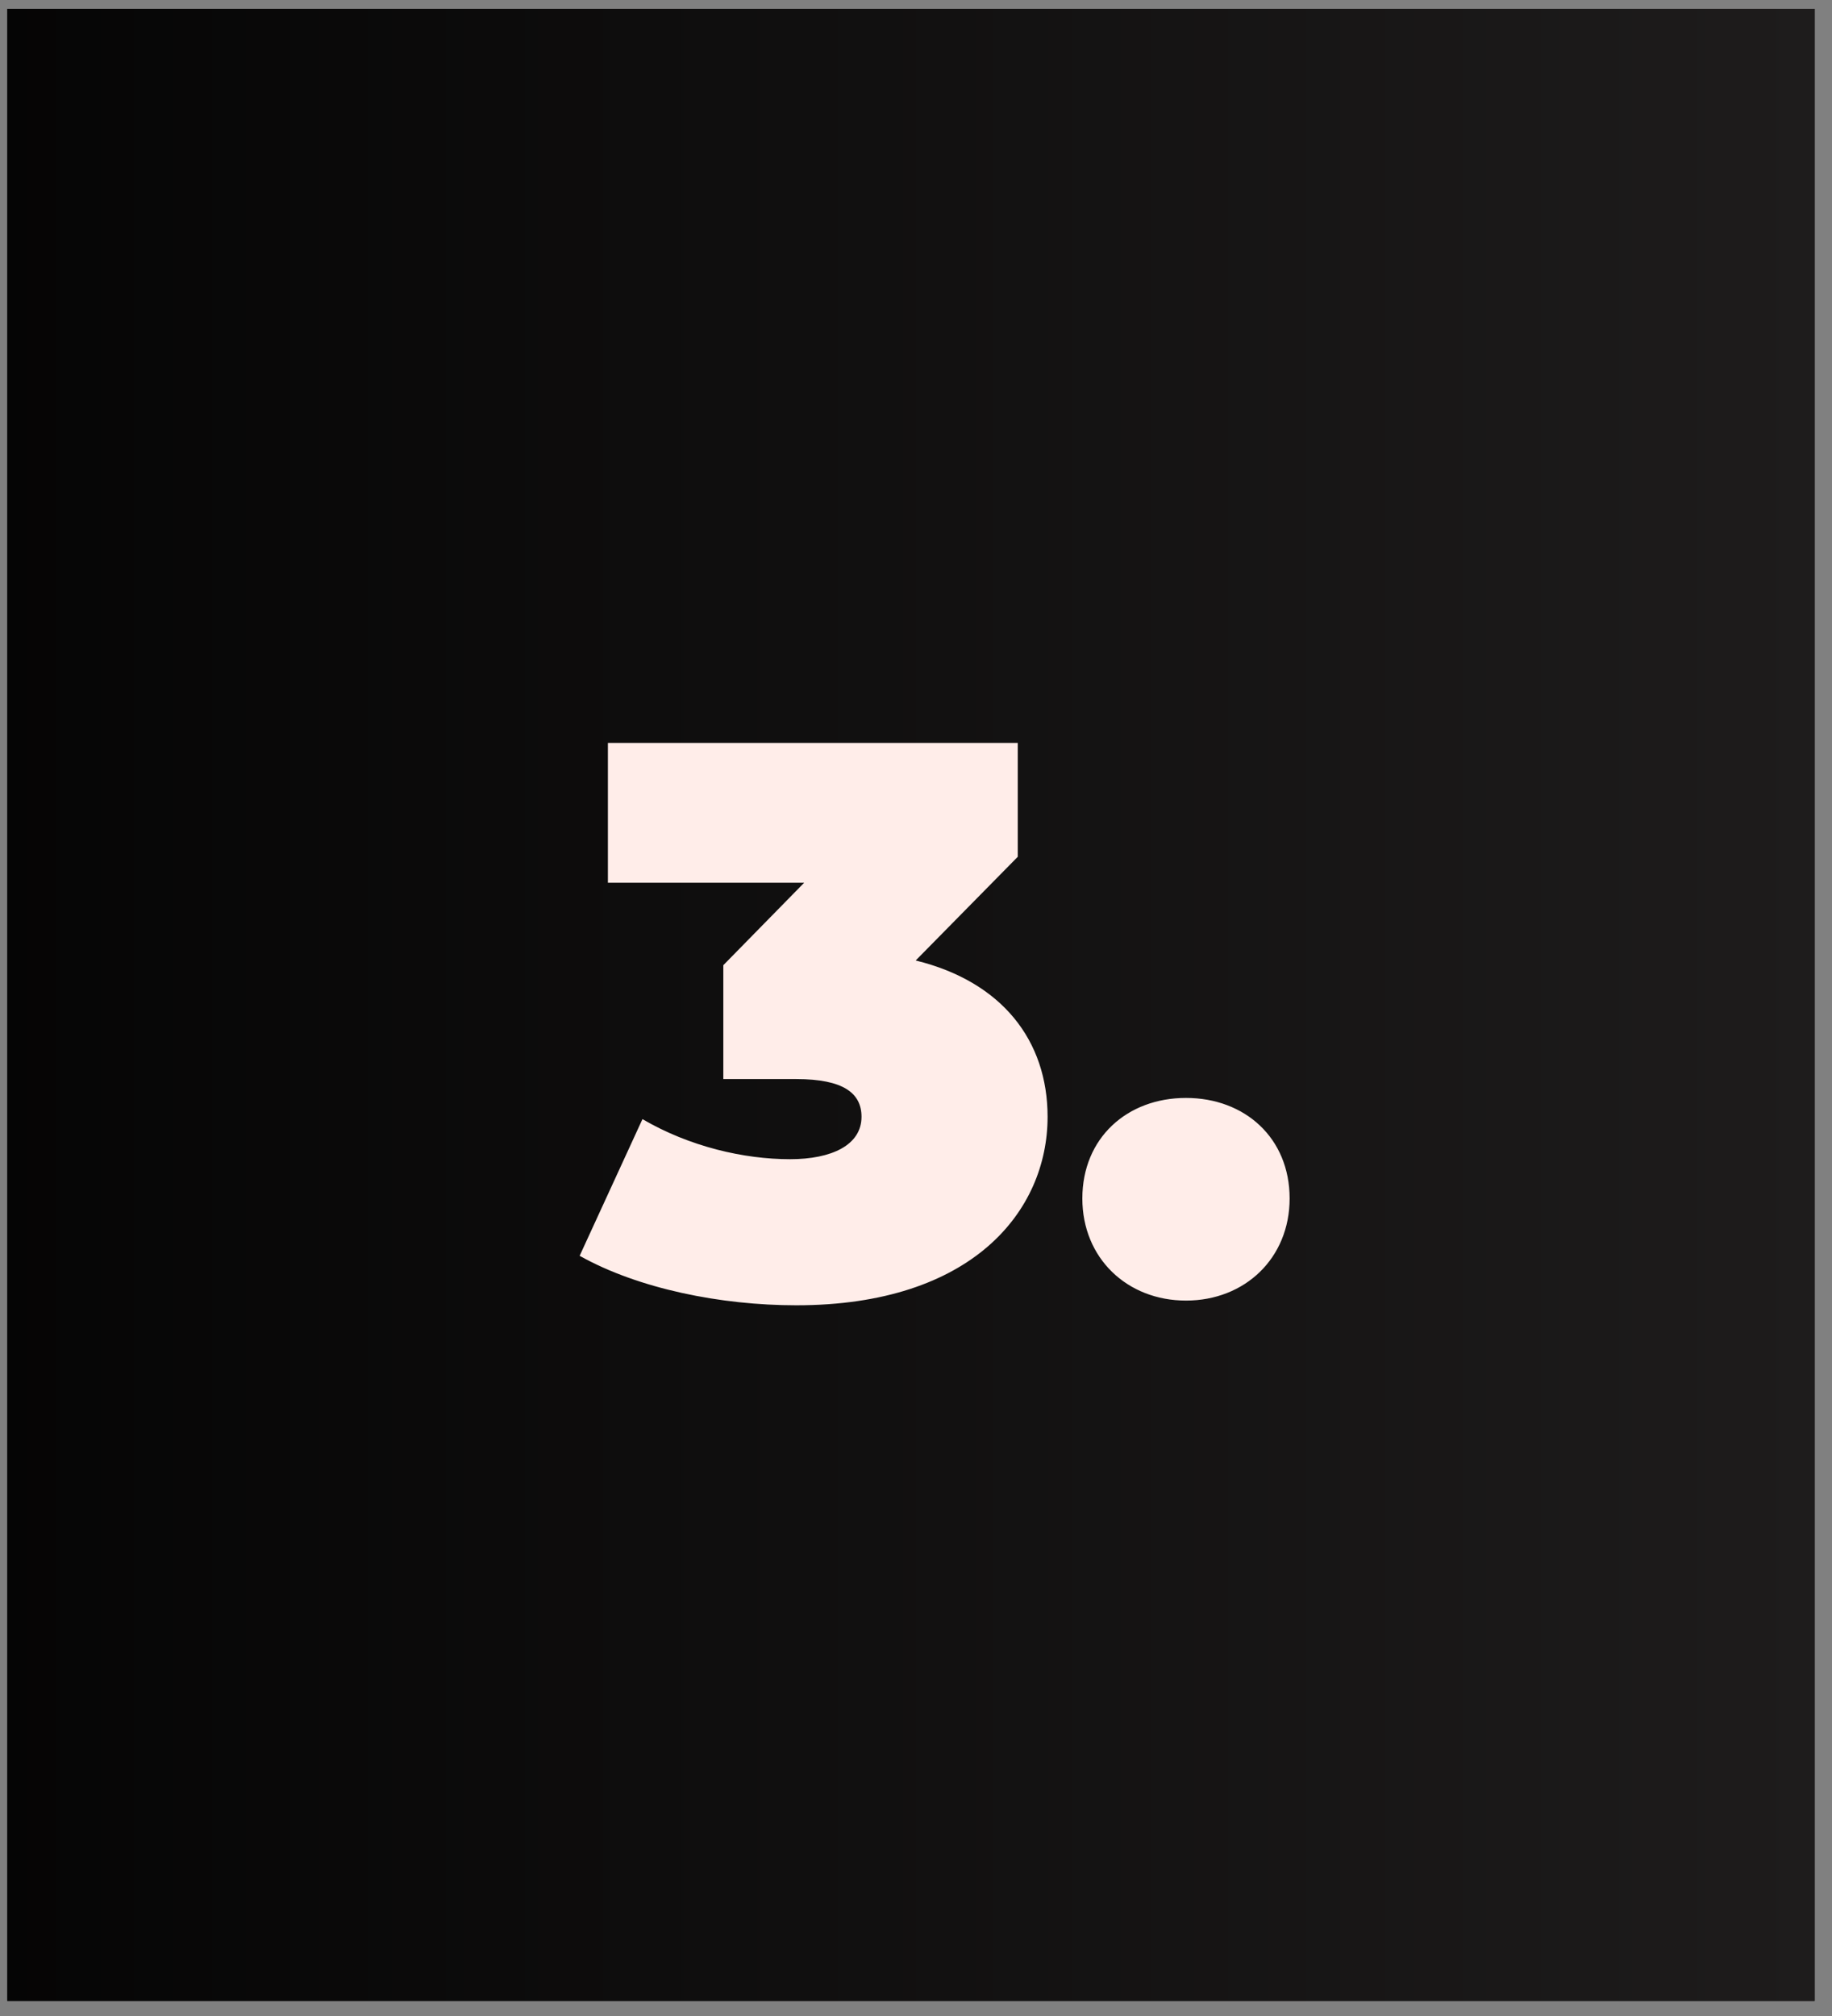
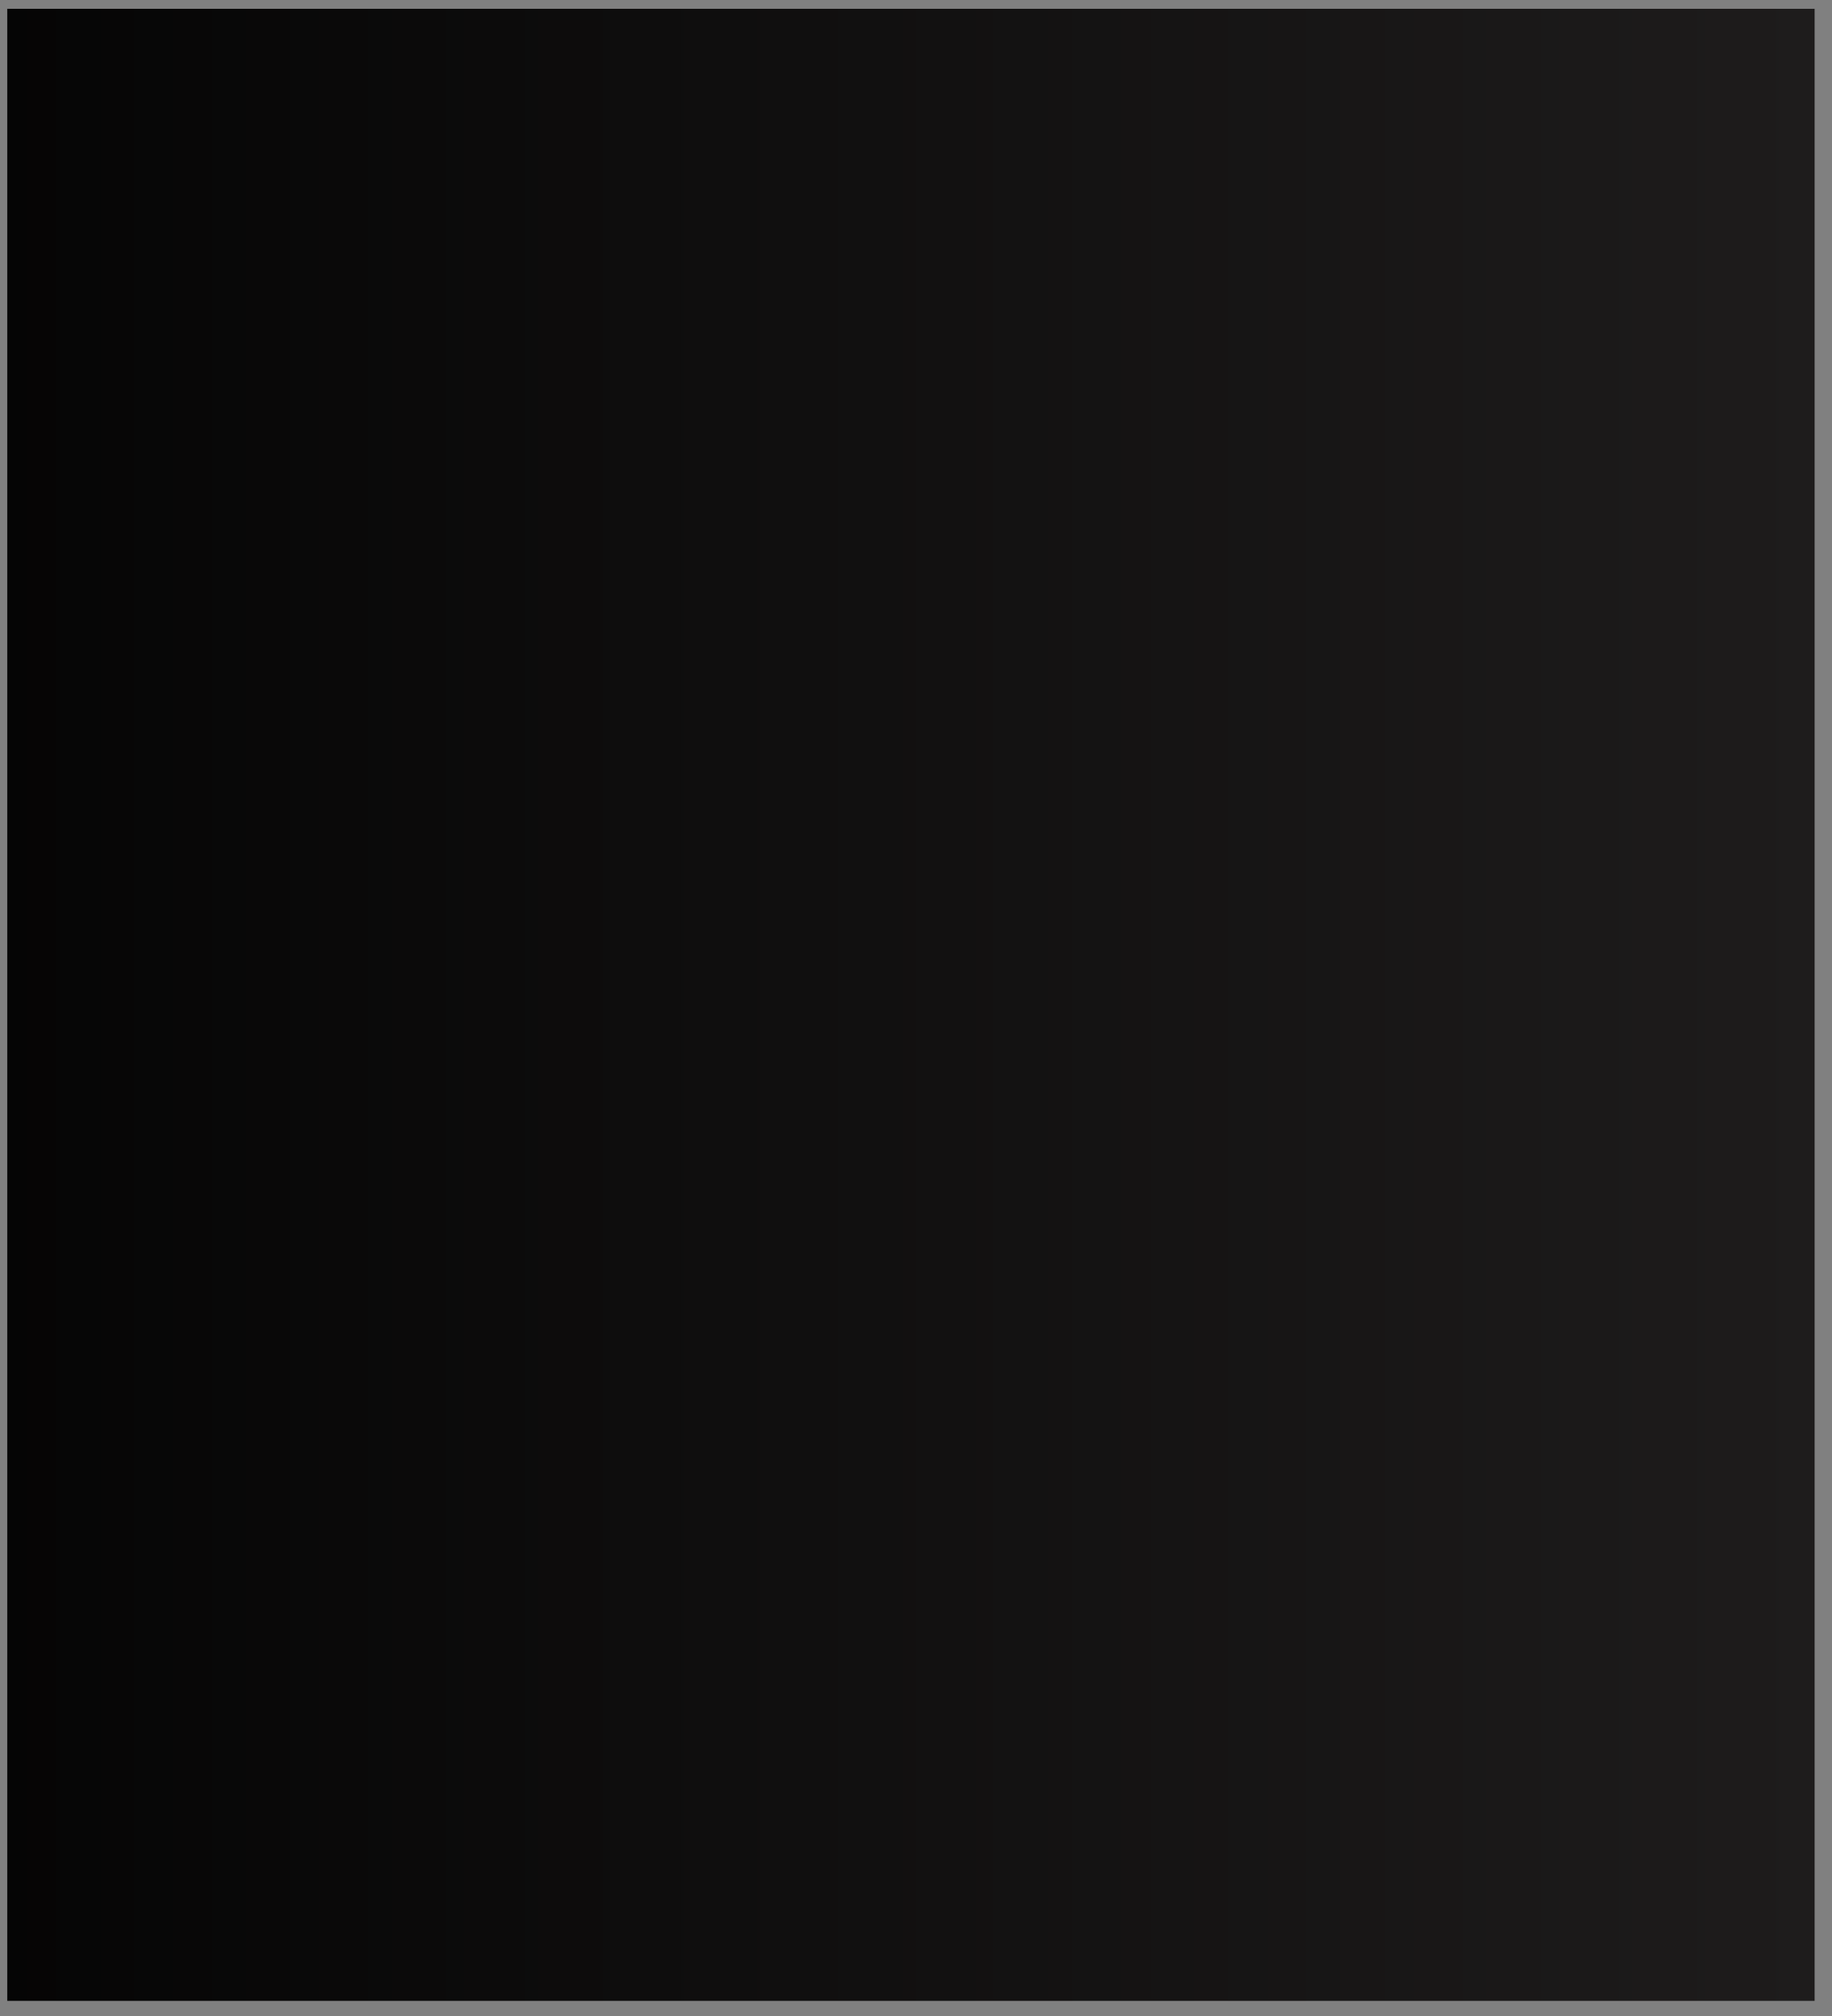
<svg xmlns="http://www.w3.org/2000/svg" width="70" height="77" viewBox="0 0 70 77" fill="none">
  <rect x="0" y="0" width="70" height="77" fill="#808080" stroke="none" />
-   <rect x="0.277" y="0.336" width="69.059" height="76.086" fill="black" />
  <rect x="0.277" y="0.336" width="69.059" height="76.086" fill="url(#paint0_linear_8809_225)" />
-   <path d="M34.988 36.685C38.288 37.495 40.028 39.745 40.028 42.655C40.028 46.255 37.148 49.855 30.428 49.855C27.548 49.855 24.398 49.225 22.148 47.965L24.548 42.745C26.348 43.795 28.418 44.275 30.188 44.275C31.778 44.275 32.918 43.735 32.918 42.655C32.918 41.755 32.228 41.215 30.428 41.215H27.638V36.865L30.728 33.715H23.228V28.375H38.888V32.725L34.988 36.685ZM45.316 49.675C43.066 49.675 41.356 48.055 41.356 45.775C41.356 43.465 43.066 41.935 45.316 41.935C47.566 41.935 49.276 43.465 49.276 45.775C49.276 48.055 47.566 49.675 45.316 49.675Z" fill="#FFEDE9" />
  <defs>
    <linearGradient id="paint0_linear_8809_225" x1="-14.299" y1="38.379" x2="69.336" y2="38.379" gradientUnits="userSpaceOnUse">
      <stop />
      <stop offset="1" stop-color="#1E1C1C" />
    </linearGradient>
  </defs>
</svg>